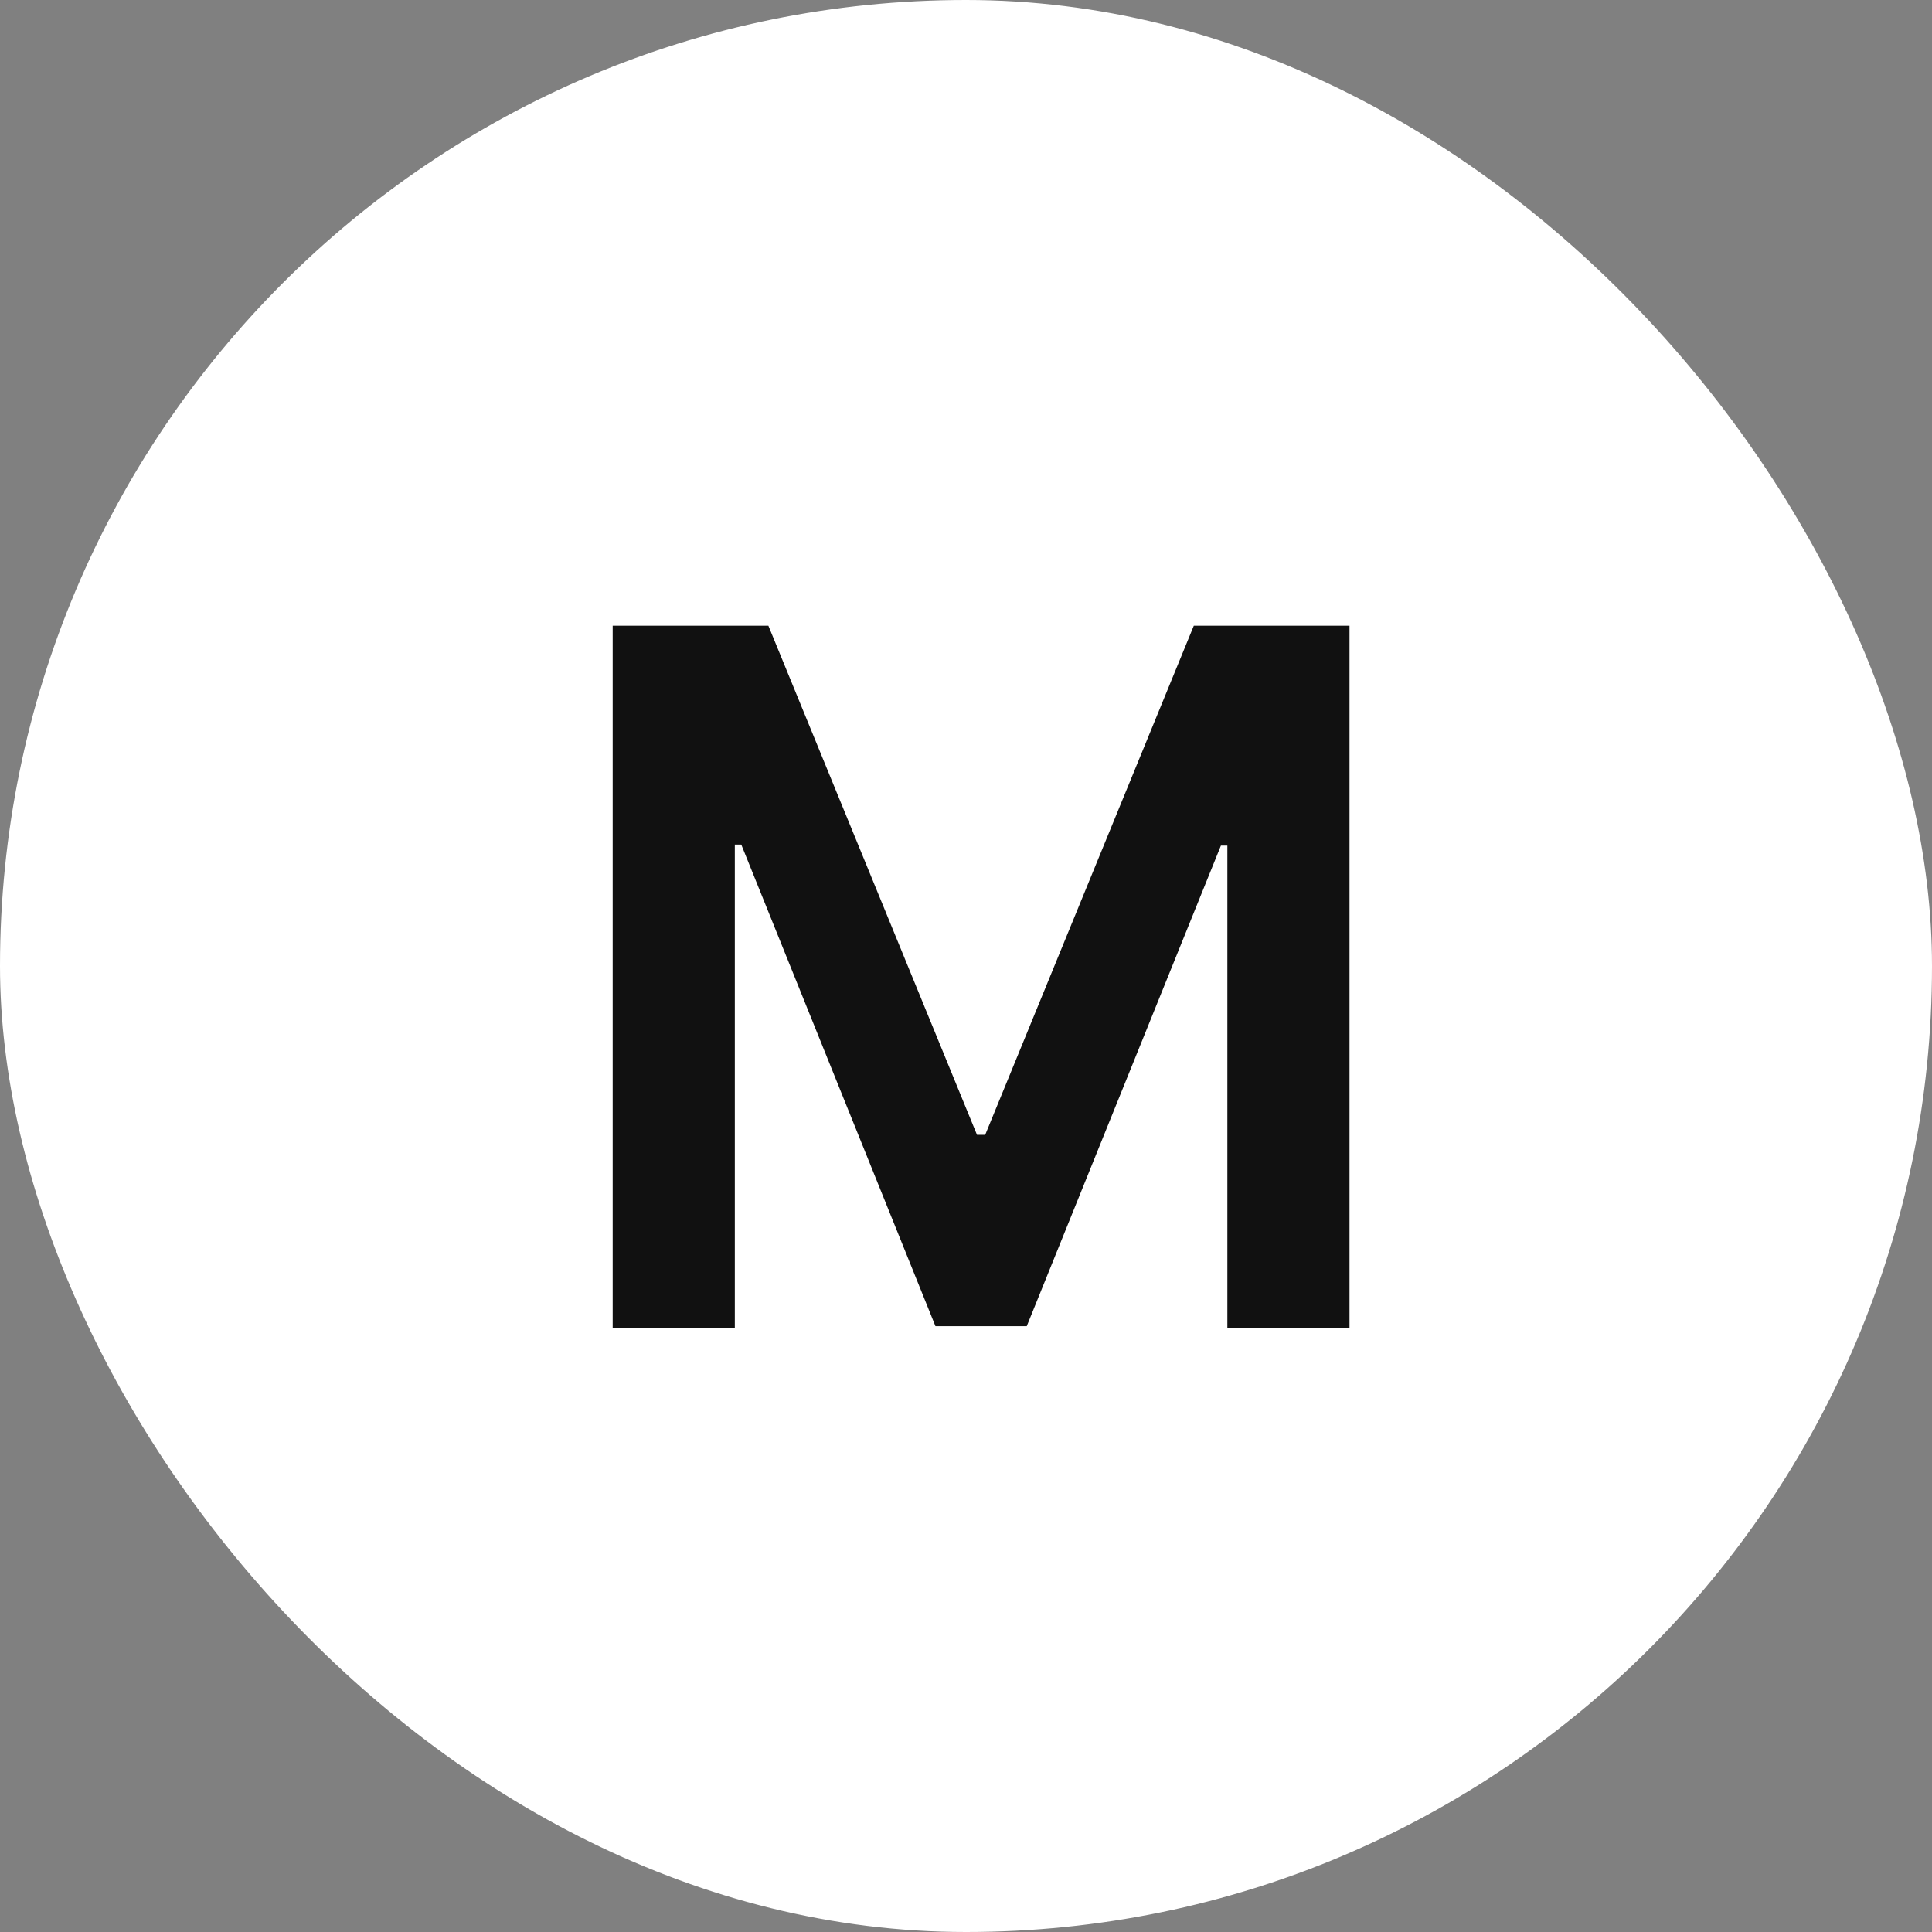
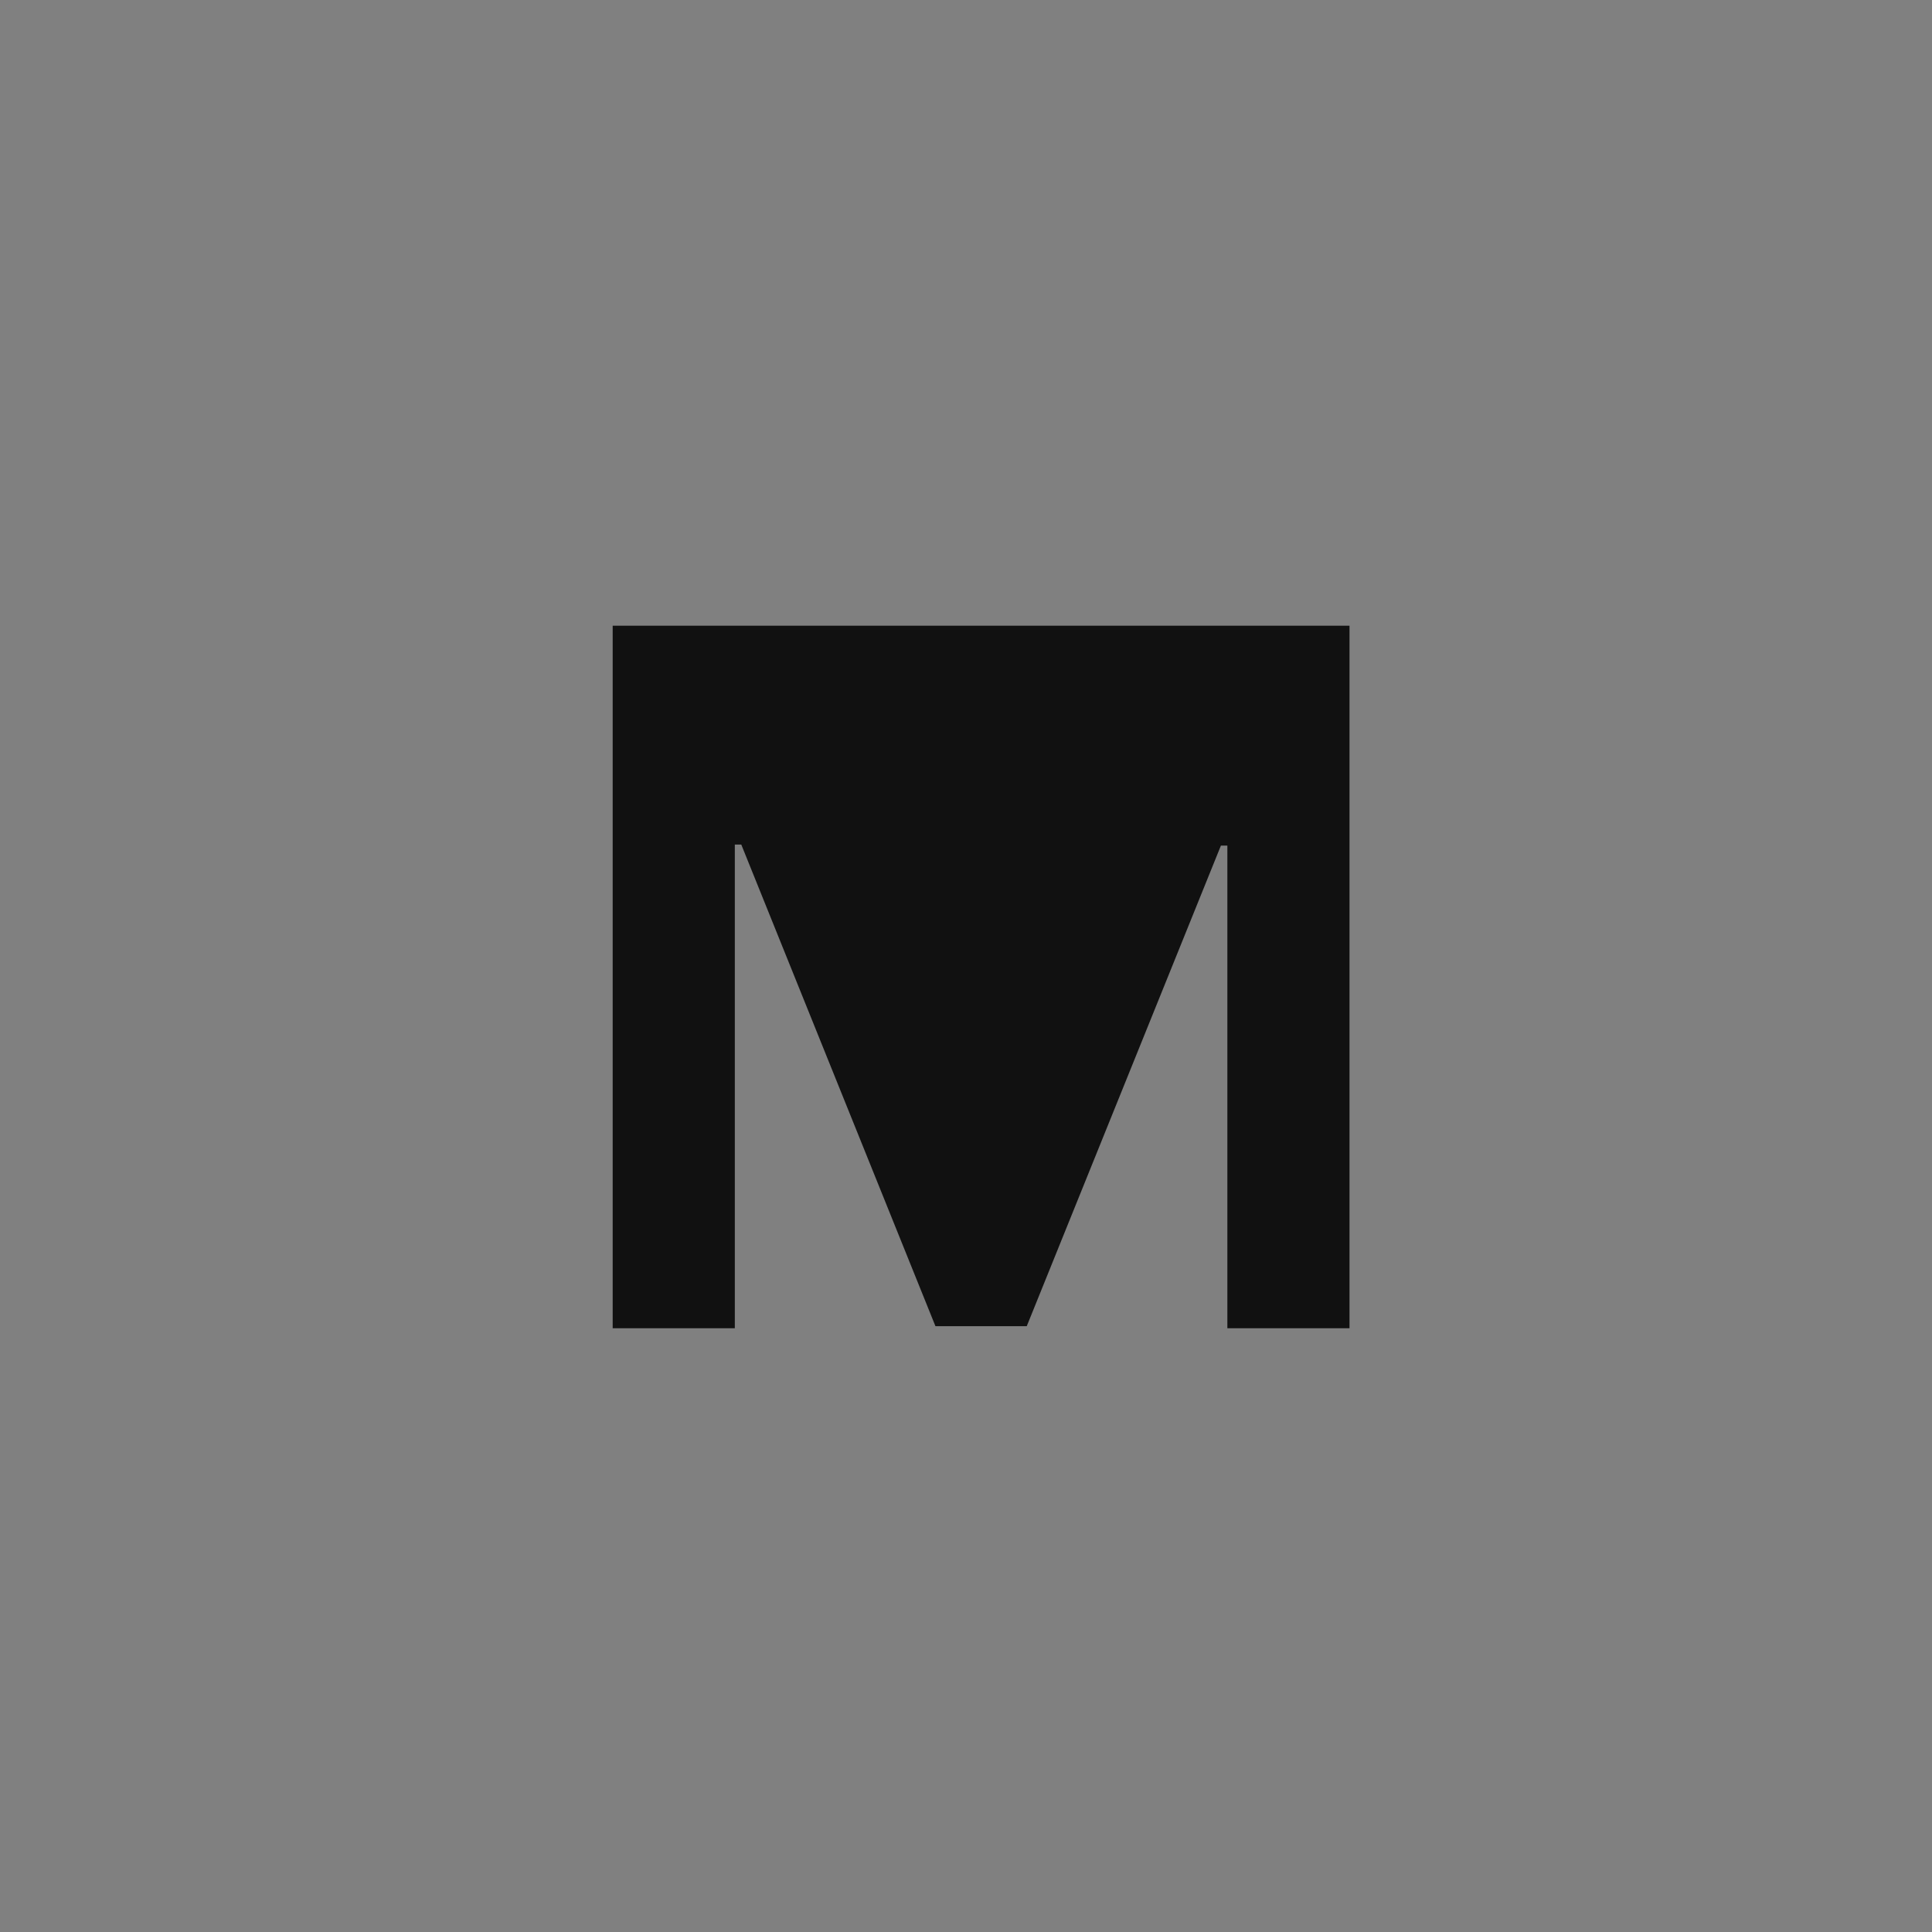
<svg xmlns="http://www.w3.org/2000/svg" width="32" height="32" viewBox="0 0 32 32" fill="none">
  <rect x="0" y="0" width="32" height="32" fill="#808080" stroke="none" />
-   <rect width="32" height="32" rx="16" fill="white" />
-   <path d="M10.148 10.364H12.727L16.182 18.796H16.318L19.773 10.364H22.352V22H20.329V14.006H20.222L17.006 21.966H15.494L12.278 13.989H12.171V22H10.148V10.364Z" fill="#111111" />
+   <path d="M10.148 10.364H12.727H16.318L19.773 10.364H22.352V22H20.329V14.006H20.222L17.006 21.966H15.494L12.278 13.989H12.171V22H10.148V10.364Z" fill="#111111" />
</svg>